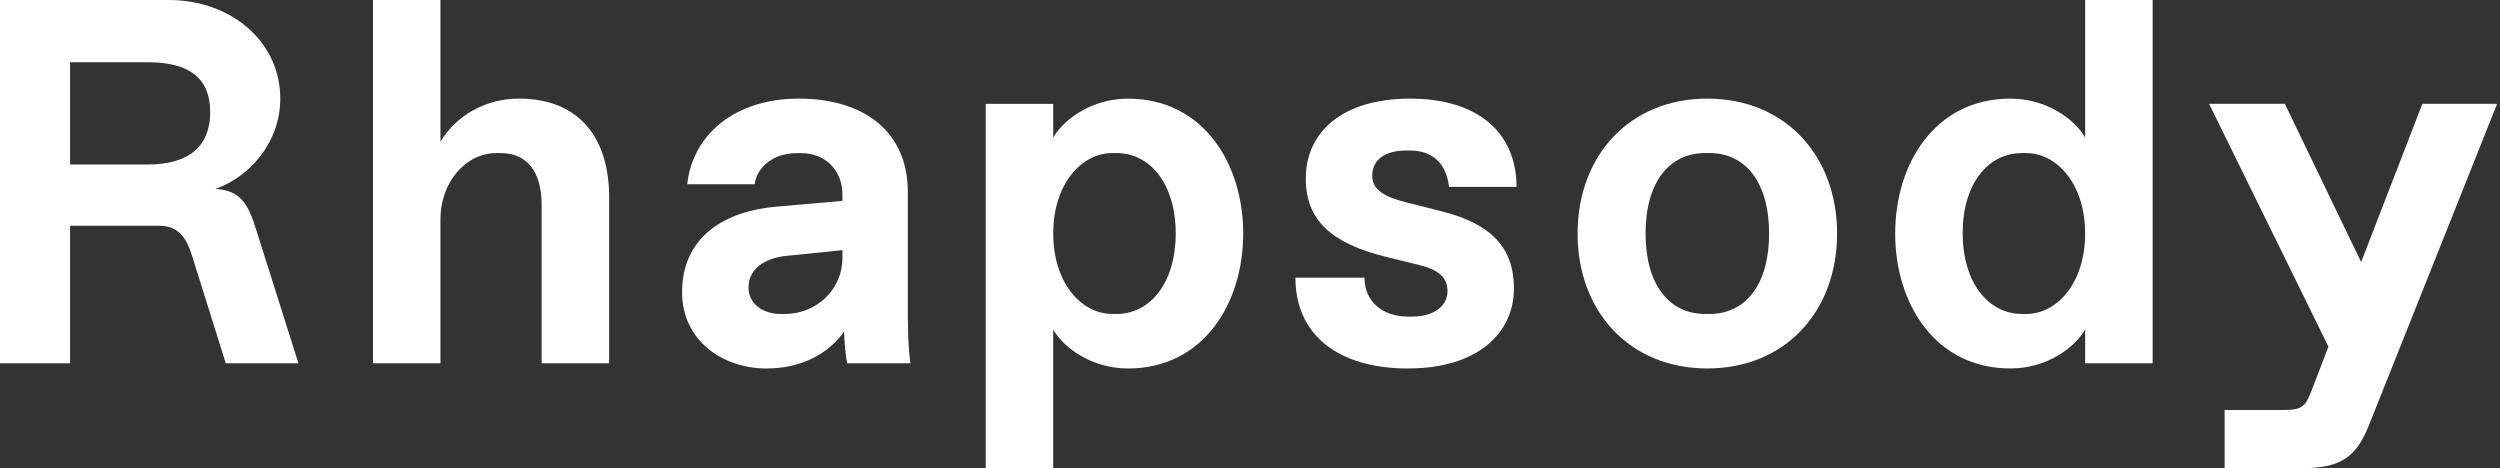
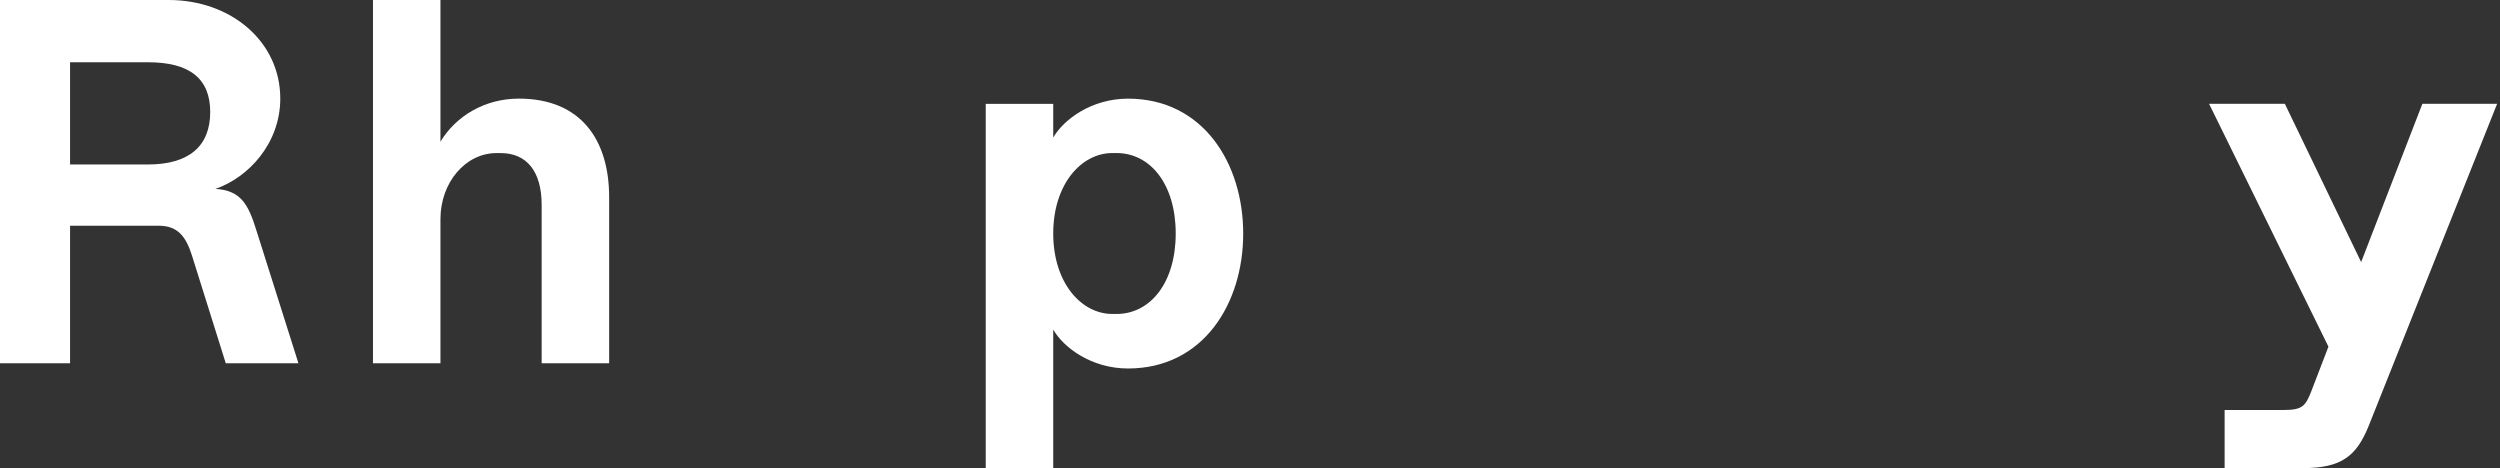
<svg xmlns="http://www.w3.org/2000/svg" width="534" height="100" viewBox="0 0 534 100" fill="none">
  <rect x="0" y="0" width="534" height="100" fill="#333333" stroke="none" />
  <path d="M14.965 77.594V48.219H33.924C37.804 48.219 39.688 50.328 41.022 54.645L48.225 77.594H63.748L54.766 49.213C52.995 43.45 51.33 40.677 46.01 40.346C53.108 37.905 59.867 30.589 59.867 21.058C59.867 8.868 49.333 0 36.033 0H0V77.594H14.965ZM14.965 13.298H31.595C40.464 13.298 44.902 16.734 44.902 23.936C44.902 31.139 40.464 35.132 31.595 35.132H14.965V13.298Z" fill="white" />
  <path d="M94.08 77.594V46.779C94.08 39.019 99.4 32.698 106.054 32.698H106.943C112.489 32.698 115.699 36.578 115.699 43.781V77.594H130.114V42.123C130.114 29.933 124.123 21.065 110.823 21.065C103.62 21.065 97.411 24.727 94.08 30.265V0H79.666V77.594H94.08Z" fill="white" />
-   <path d="M163.868 78.702C171.072 78.702 176.949 75.598 180.28 70.829C180.392 73.376 180.611 75.93 180.943 77.587H194.468C193.911 73.707 193.911 68.72 193.911 65.397V41.016C193.911 28.049 184.485 21.065 170.627 21.065C156.77 21.065 147.901 28.938 146.793 39.358H161.208C161.54 36.141 164.757 32.706 170.19 32.706H171.079C176.512 32.706 179.948 36.586 179.948 41.573V42.907L165.978 44.127C154.999 45.016 145.693 50.448 145.693 62.42C145.693 72.395 153.898 78.716 163.875 78.716L163.868 78.702ZM166.754 67.062C162.873 67.062 159.882 64.847 159.882 61.411C159.882 56.868 164.313 54.984 167.974 54.653L179.948 53.432V54.984C179.948 62.187 174.071 67.069 167.643 67.069H166.754V67.062Z" fill="white" />
  <path d="M224.97 70.391C227.186 74.272 233.176 78.709 240.937 78.709C257.01 78.709 265.547 64.854 265.547 49.891C265.547 34.928 257.01 21.072 240.937 21.072C233.176 21.072 227.193 25.51 224.97 29.383V22.18H210.555V100H224.97V70.391ZM237.607 67.062C230.953 67.062 224.97 60.409 224.97 49.877C224.97 39.344 230.96 32.691 237.607 32.691H238.496C245.7 32.691 251.133 39.344 251.133 49.877C251.133 60.409 245.7 67.062 238.496 67.062H237.607Z" fill="white" />
-   <path d="M300.762 78.702C315.727 78.702 323.376 71.055 323.376 61.63C323.376 52.875 318.5 47.774 307.853 45.115L300.424 43.231C295.88 42.123 293.107 40.571 293.107 37.58C293.107 33.7 296.43 32.148 300.311 32.148H301.2C306.188 32.148 308.961 35.139 309.511 39.908H323.926C323.926 28.268 315.614 21.065 301.2 21.065C286.785 21.065 278.918 28.162 278.918 38.138C278.918 47.118 284.464 51.993 296.105 54.878L303.309 56.649C307.303 57.644 309.187 59.309 309.187 62.194C309.187 65.517 306.082 67.626 301.651 67.626H300.762C295.216 67.626 291.449 64.303 291.449 59.309H276.702C276.702 71.499 285.797 78.709 300.762 78.709V78.702Z" fill="white" />
-   <path d="M364.687 78.702C381.317 78.702 392.401 66.511 392.401 49.884C392.401 33.256 381.317 21.065 364.687 21.065C348.056 21.065 336.972 33.256 336.972 49.884C336.972 66.511 348.056 78.702 364.687 78.702ZM364.242 67.062C356.481 67.062 351.493 60.741 351.493 49.877C351.493 39.012 356.481 32.691 364.242 32.691H365.131C372.892 32.691 377.881 39.012 377.881 49.877C377.881 60.741 372.892 67.062 365.131 67.062H364.242Z" fill="white" />
-   <path d="M429.422 78.702C437.184 78.702 443.167 74.265 445.389 70.385V77.587H459.804V0H445.389V29.376C443.174 25.496 437.184 21.065 429.422 21.065C413.35 21.065 404.812 34.921 404.812 49.884C404.812 64.847 413.35 78.702 429.422 78.702ZM431.864 67.062C424.66 67.062 419.227 60.296 419.227 49.771C419.227 39.245 424.66 32.698 431.864 32.698H432.753C439.406 32.698 445.389 39.351 445.389 49.884C445.389 60.416 439.399 67.069 432.753 67.069H431.864V67.062Z" fill="white" />
  <path d="M504.34 55.979L488.041 22.166H471.855L497.354 74.046L493.693 83.577C492.472 86.681 491.809 87.57 487.928 87.57H475.178V99.986H491.922C500.233 99.986 503.338 97.326 505.892 91.118L533.388 22.166H517.421L504.34 55.979Z" fill="white" />
</svg>